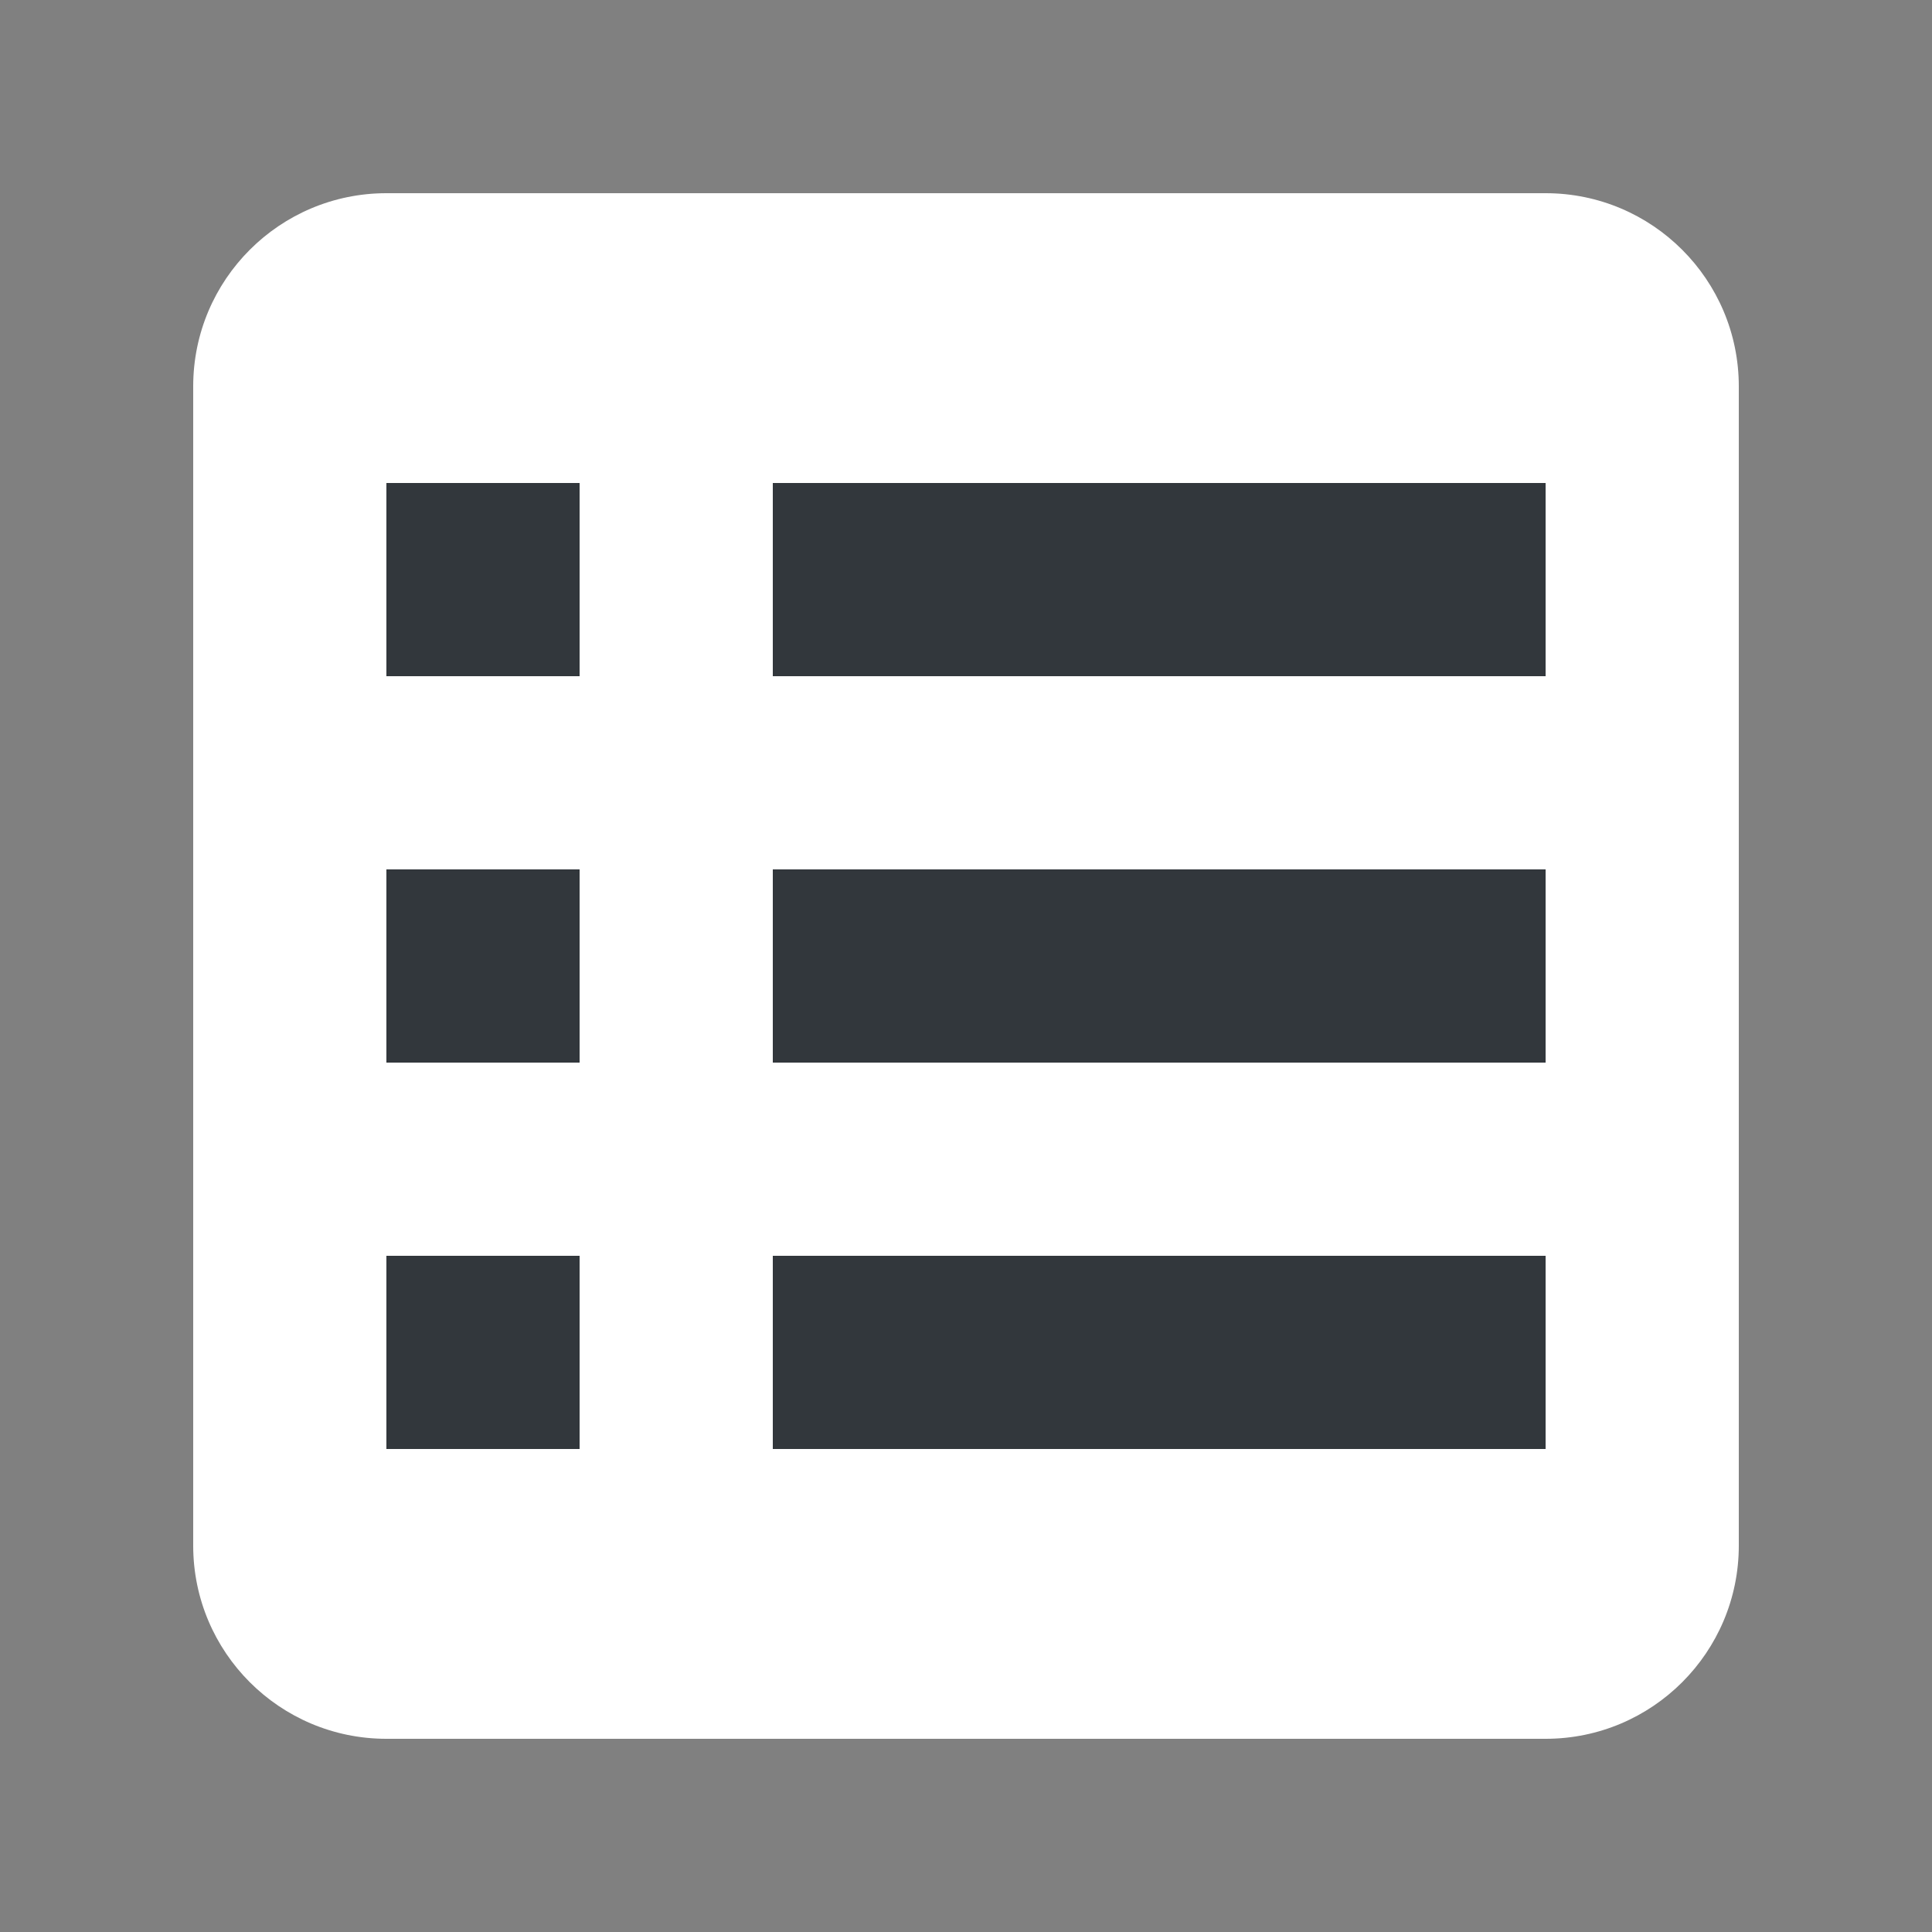
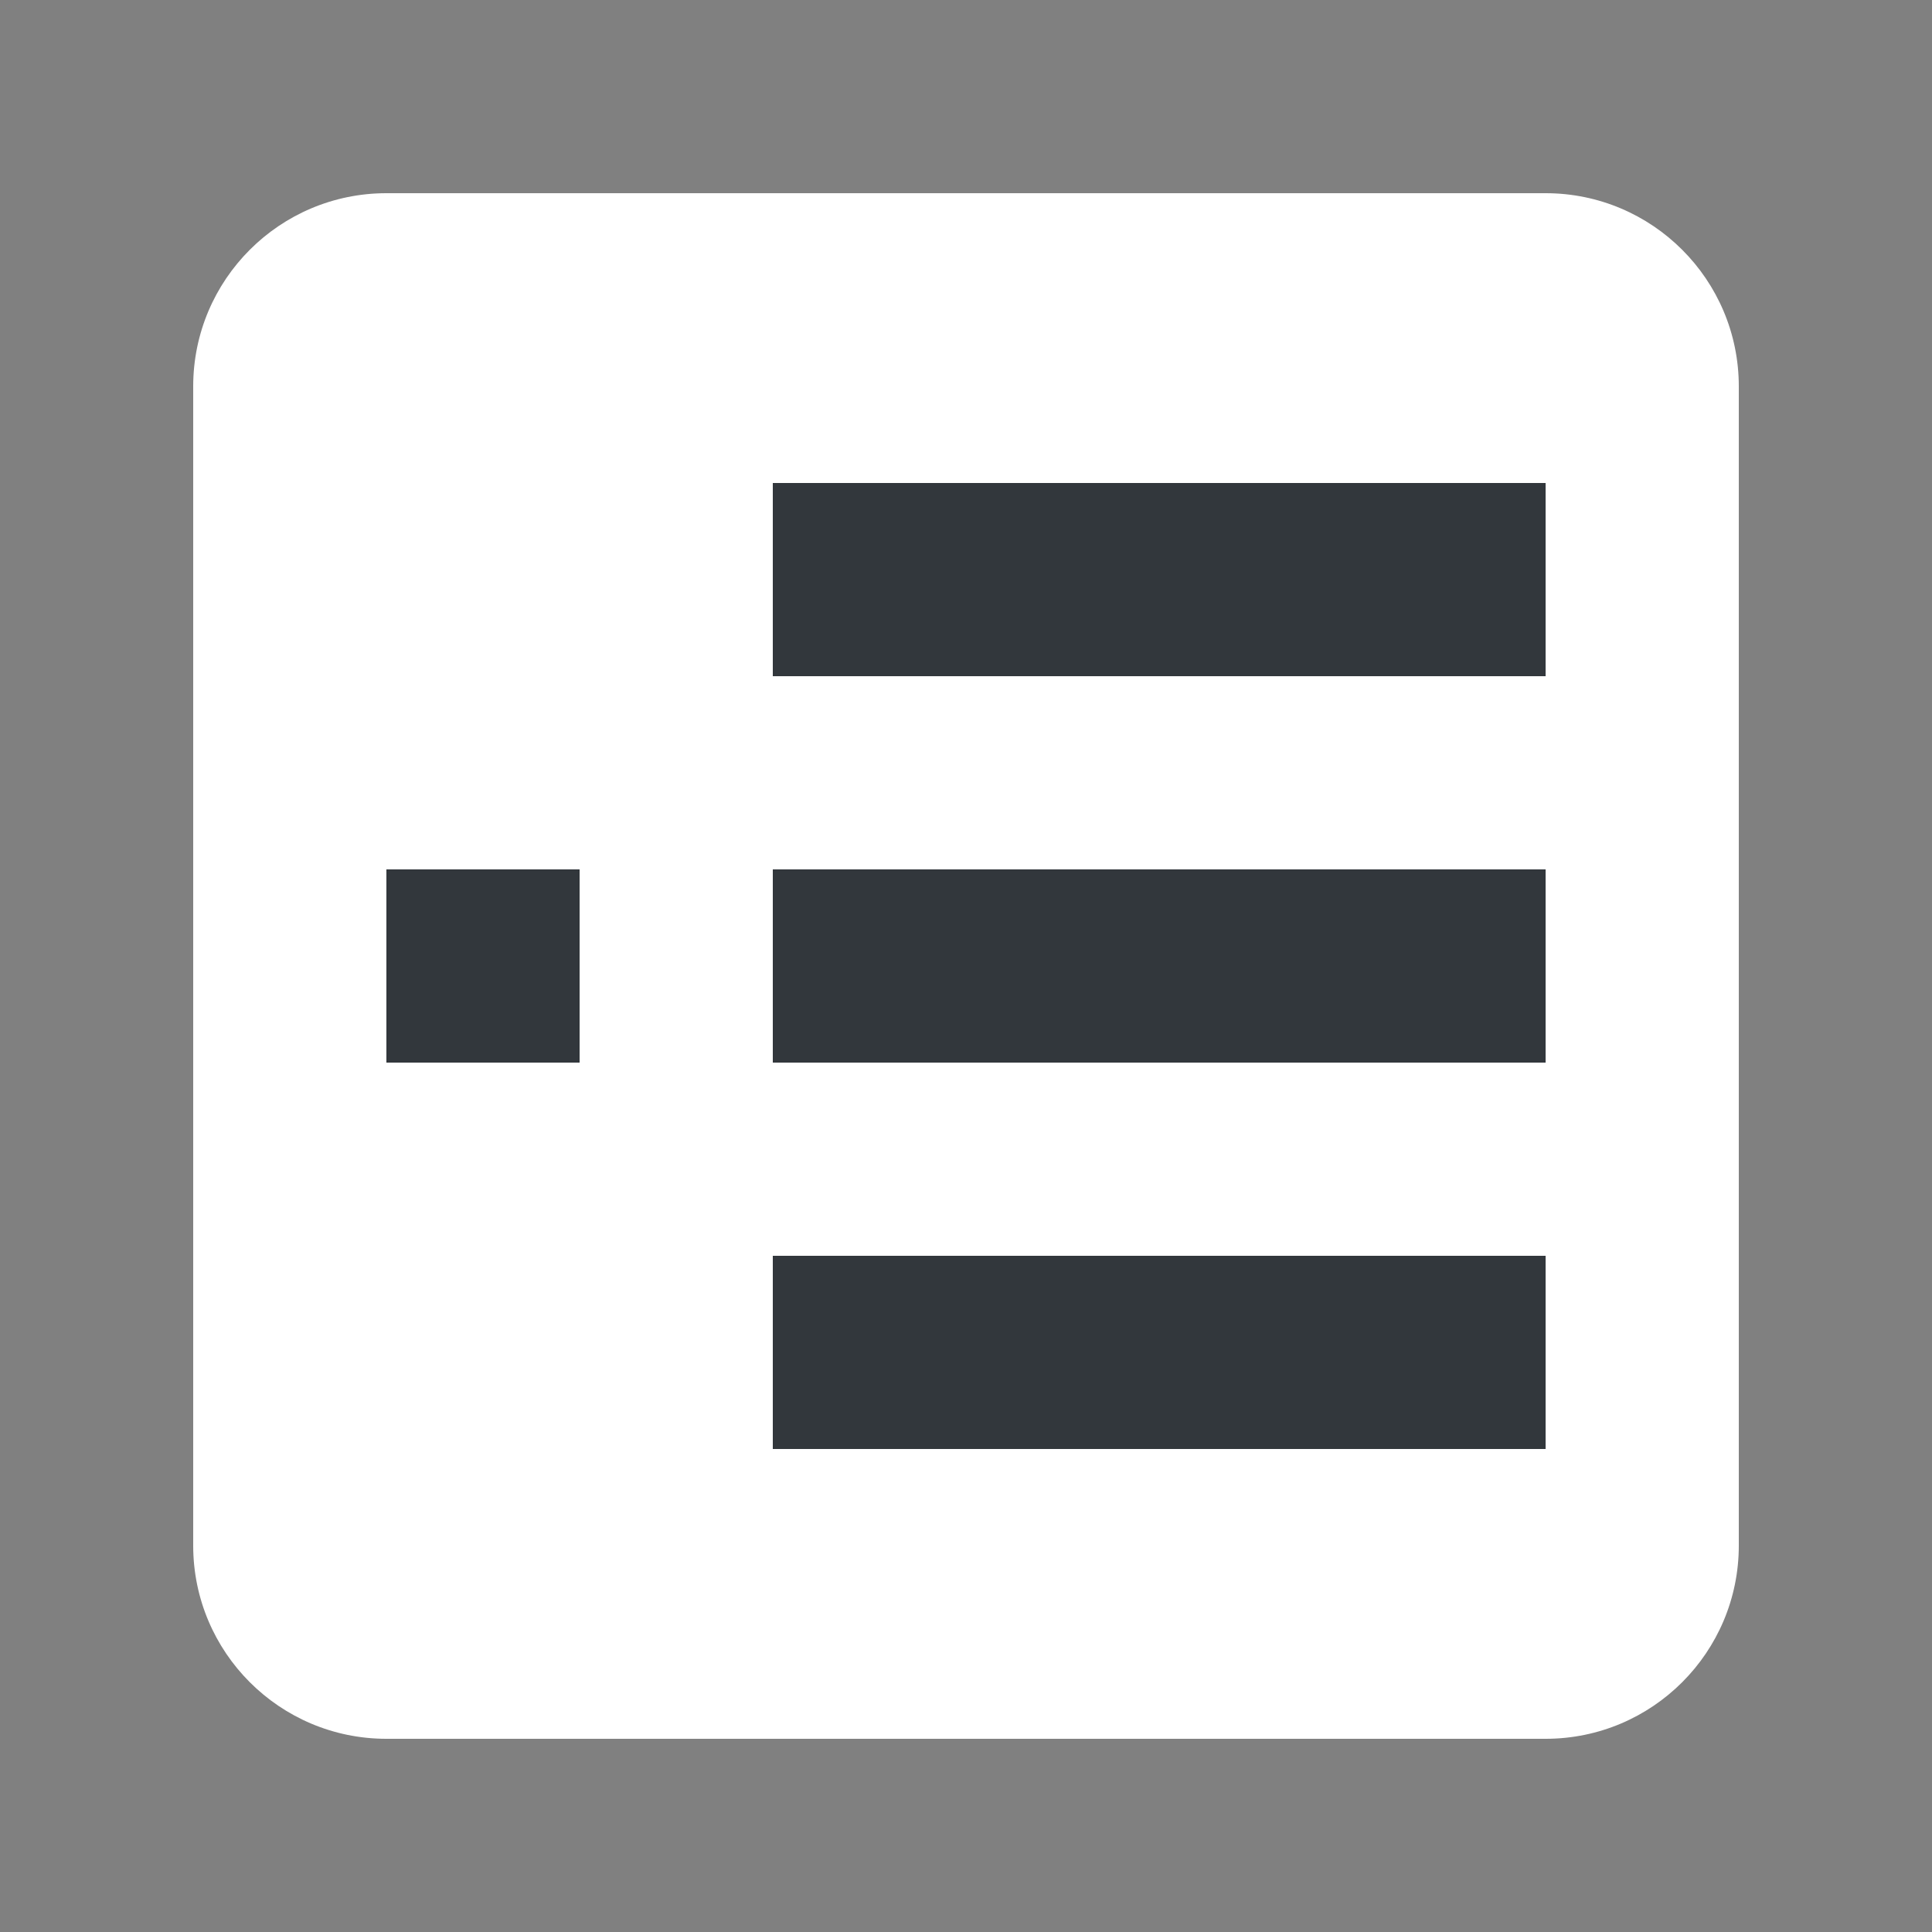
<svg xmlns="http://www.w3.org/2000/svg" version="1.1" x="0" y="0" width="80" height="80" viewBox="0, 0, 40, 40">
  <rect x="0" y="0" width="40" height="40" fill="#808080" stroke="none" />
  <g id="Header" transform="translate(-544, 0)">
    <g id="header-TOC-ON.svg">
      <path d="M552,4 L576,4 C578.209,4 580,5.791 580,8 L580,32 C580,34.209 578.209,36 576,36 L552,36 C549.791,36 548,34.209 548,32 L548,8 C548,5.791 549.791,4 552,4 z" fill="#FFFFFF" />
      <path d="M560,10 L576,10 L576,14 L560,14 L560,10 z" fill="#32373C" />
      <path d="M560,18 L576,18 L576,22 L560,22 L560,18 z" fill="#32373C" />
      <path d="M560,26 L576,26 L576,30 L560,30 L560,26 z" fill="#32373C" />
-       <path d="M552,10 L556,10 L556,14 L552,14 L552,10 z" fill="#32373C" />
      <path d="M552,18 L556,18 L556,22 L552,22 L552,18 z" fill="#32373C" />
-       <path d="M552,26 L556,26 L556,30 L552,30 L552,26 z" fill="#32373C" />
    </g>
  </g>
</svg>